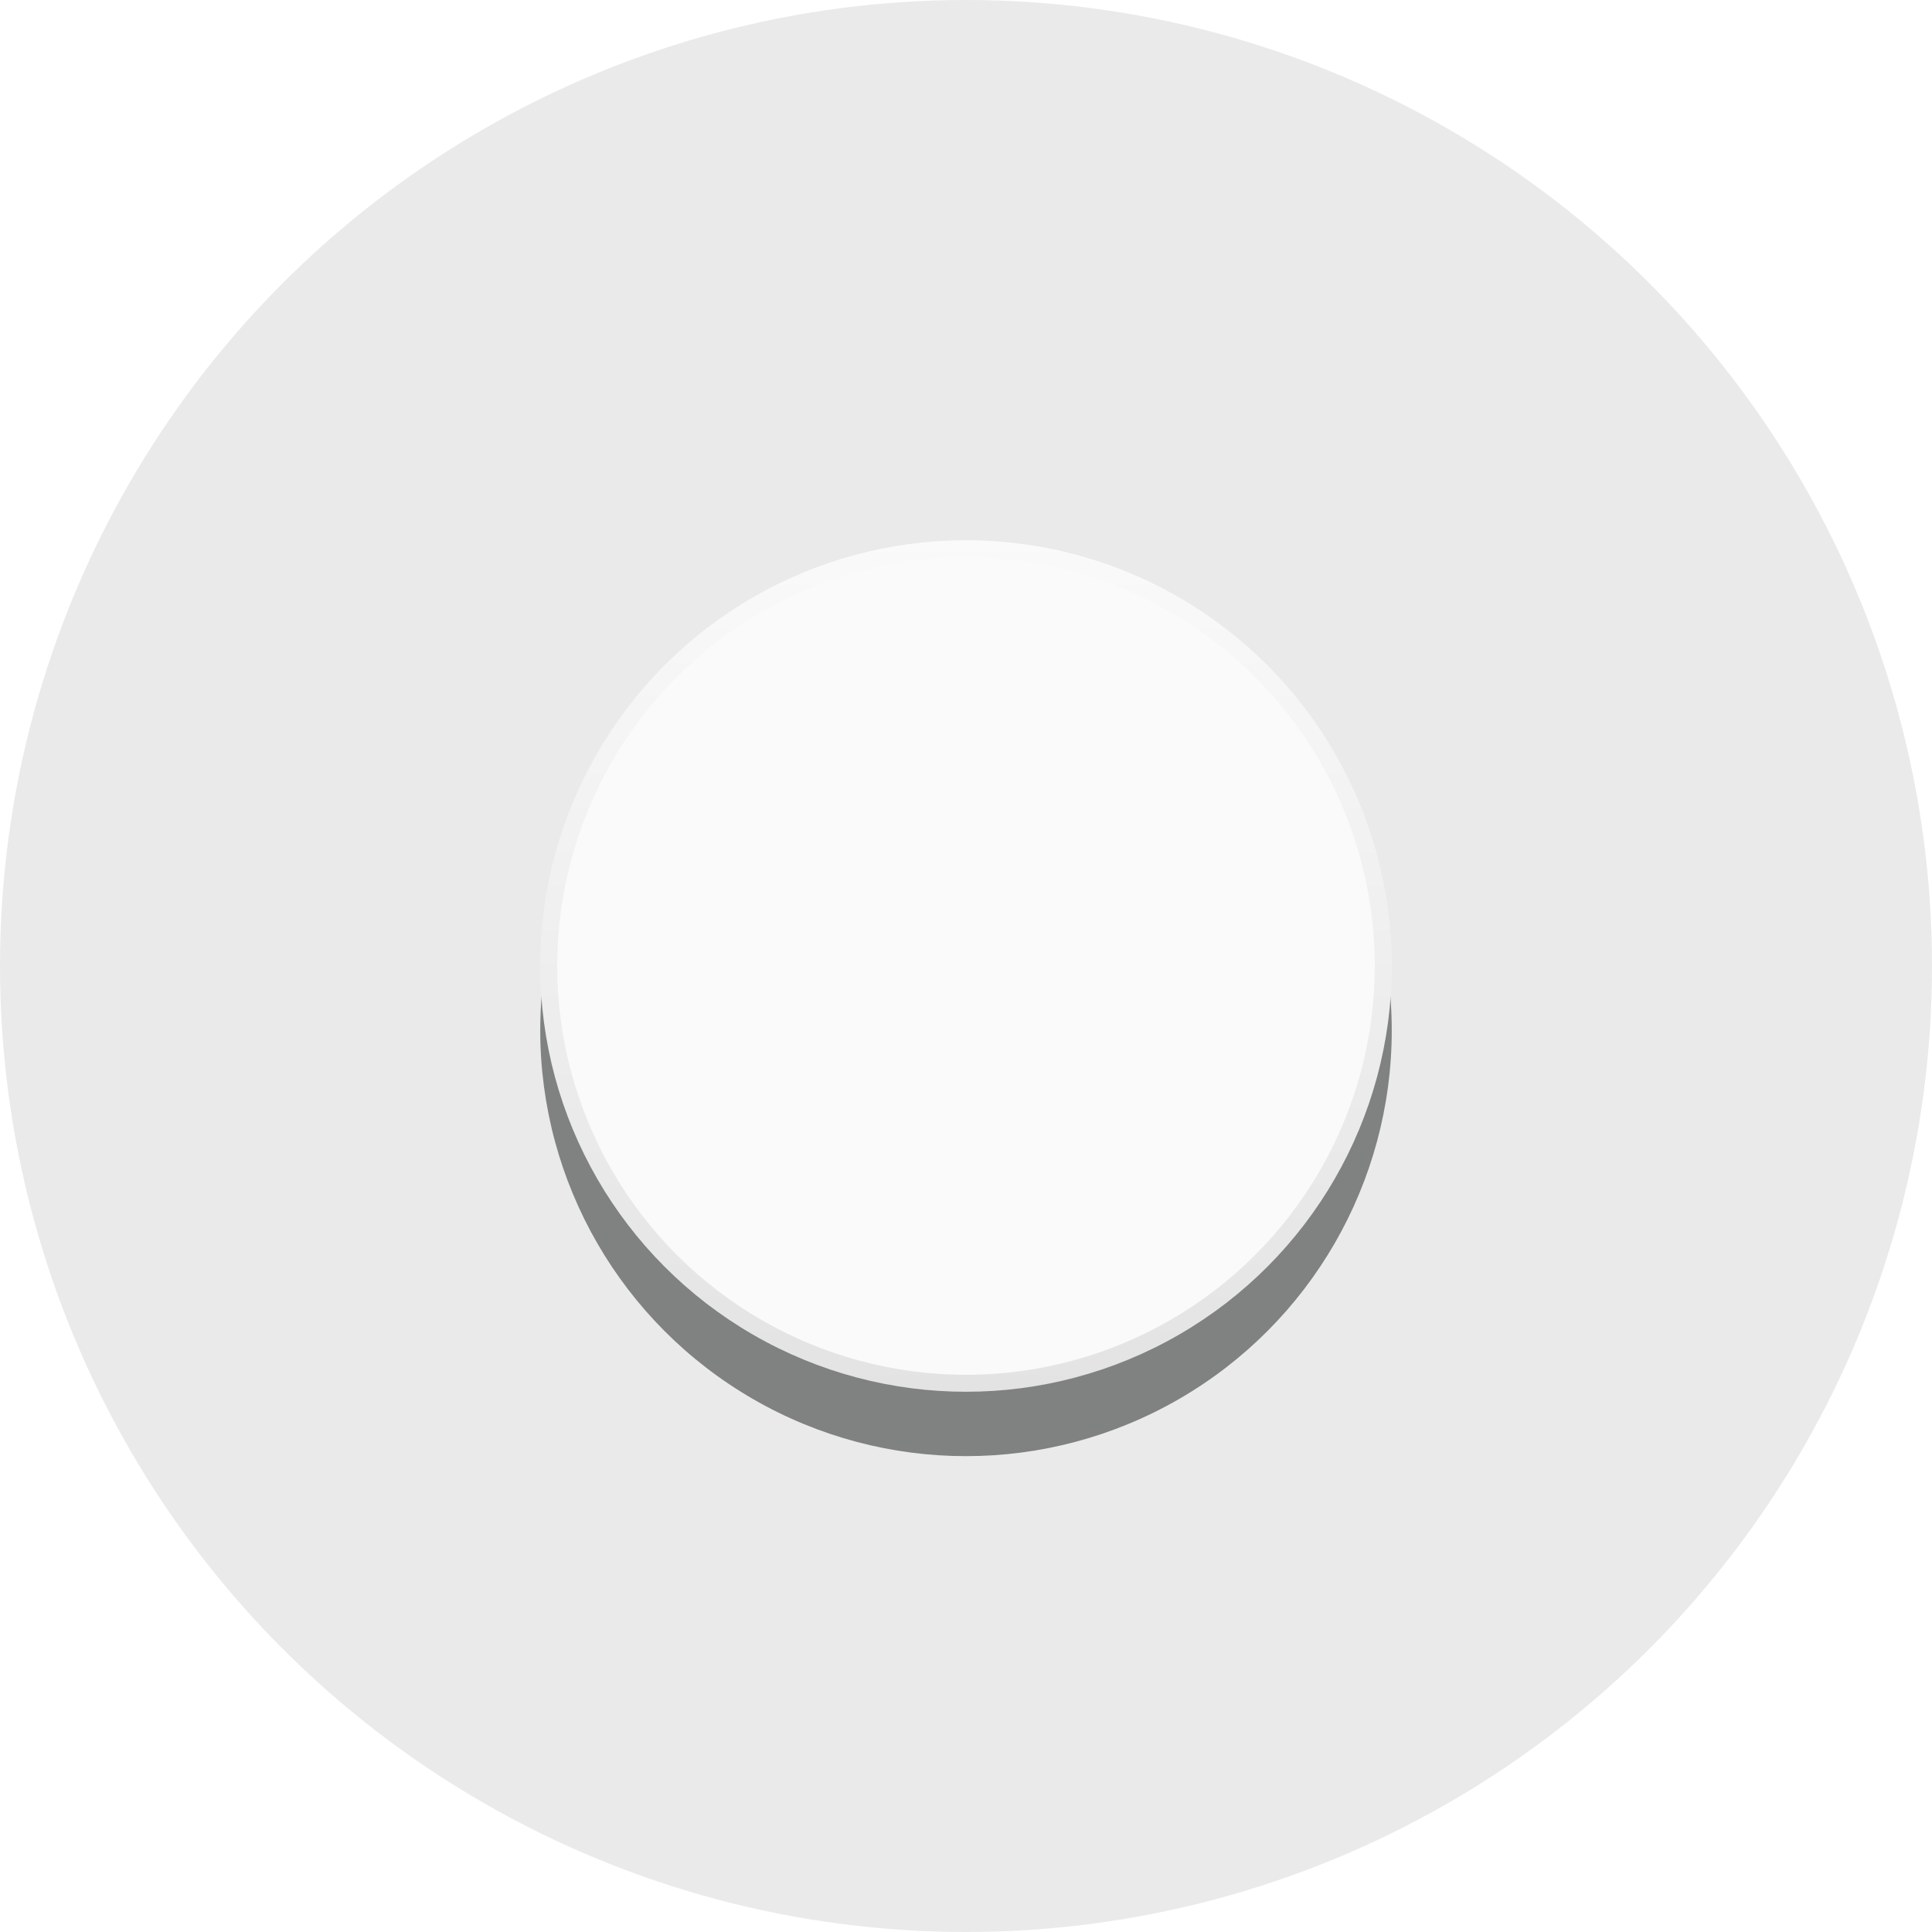
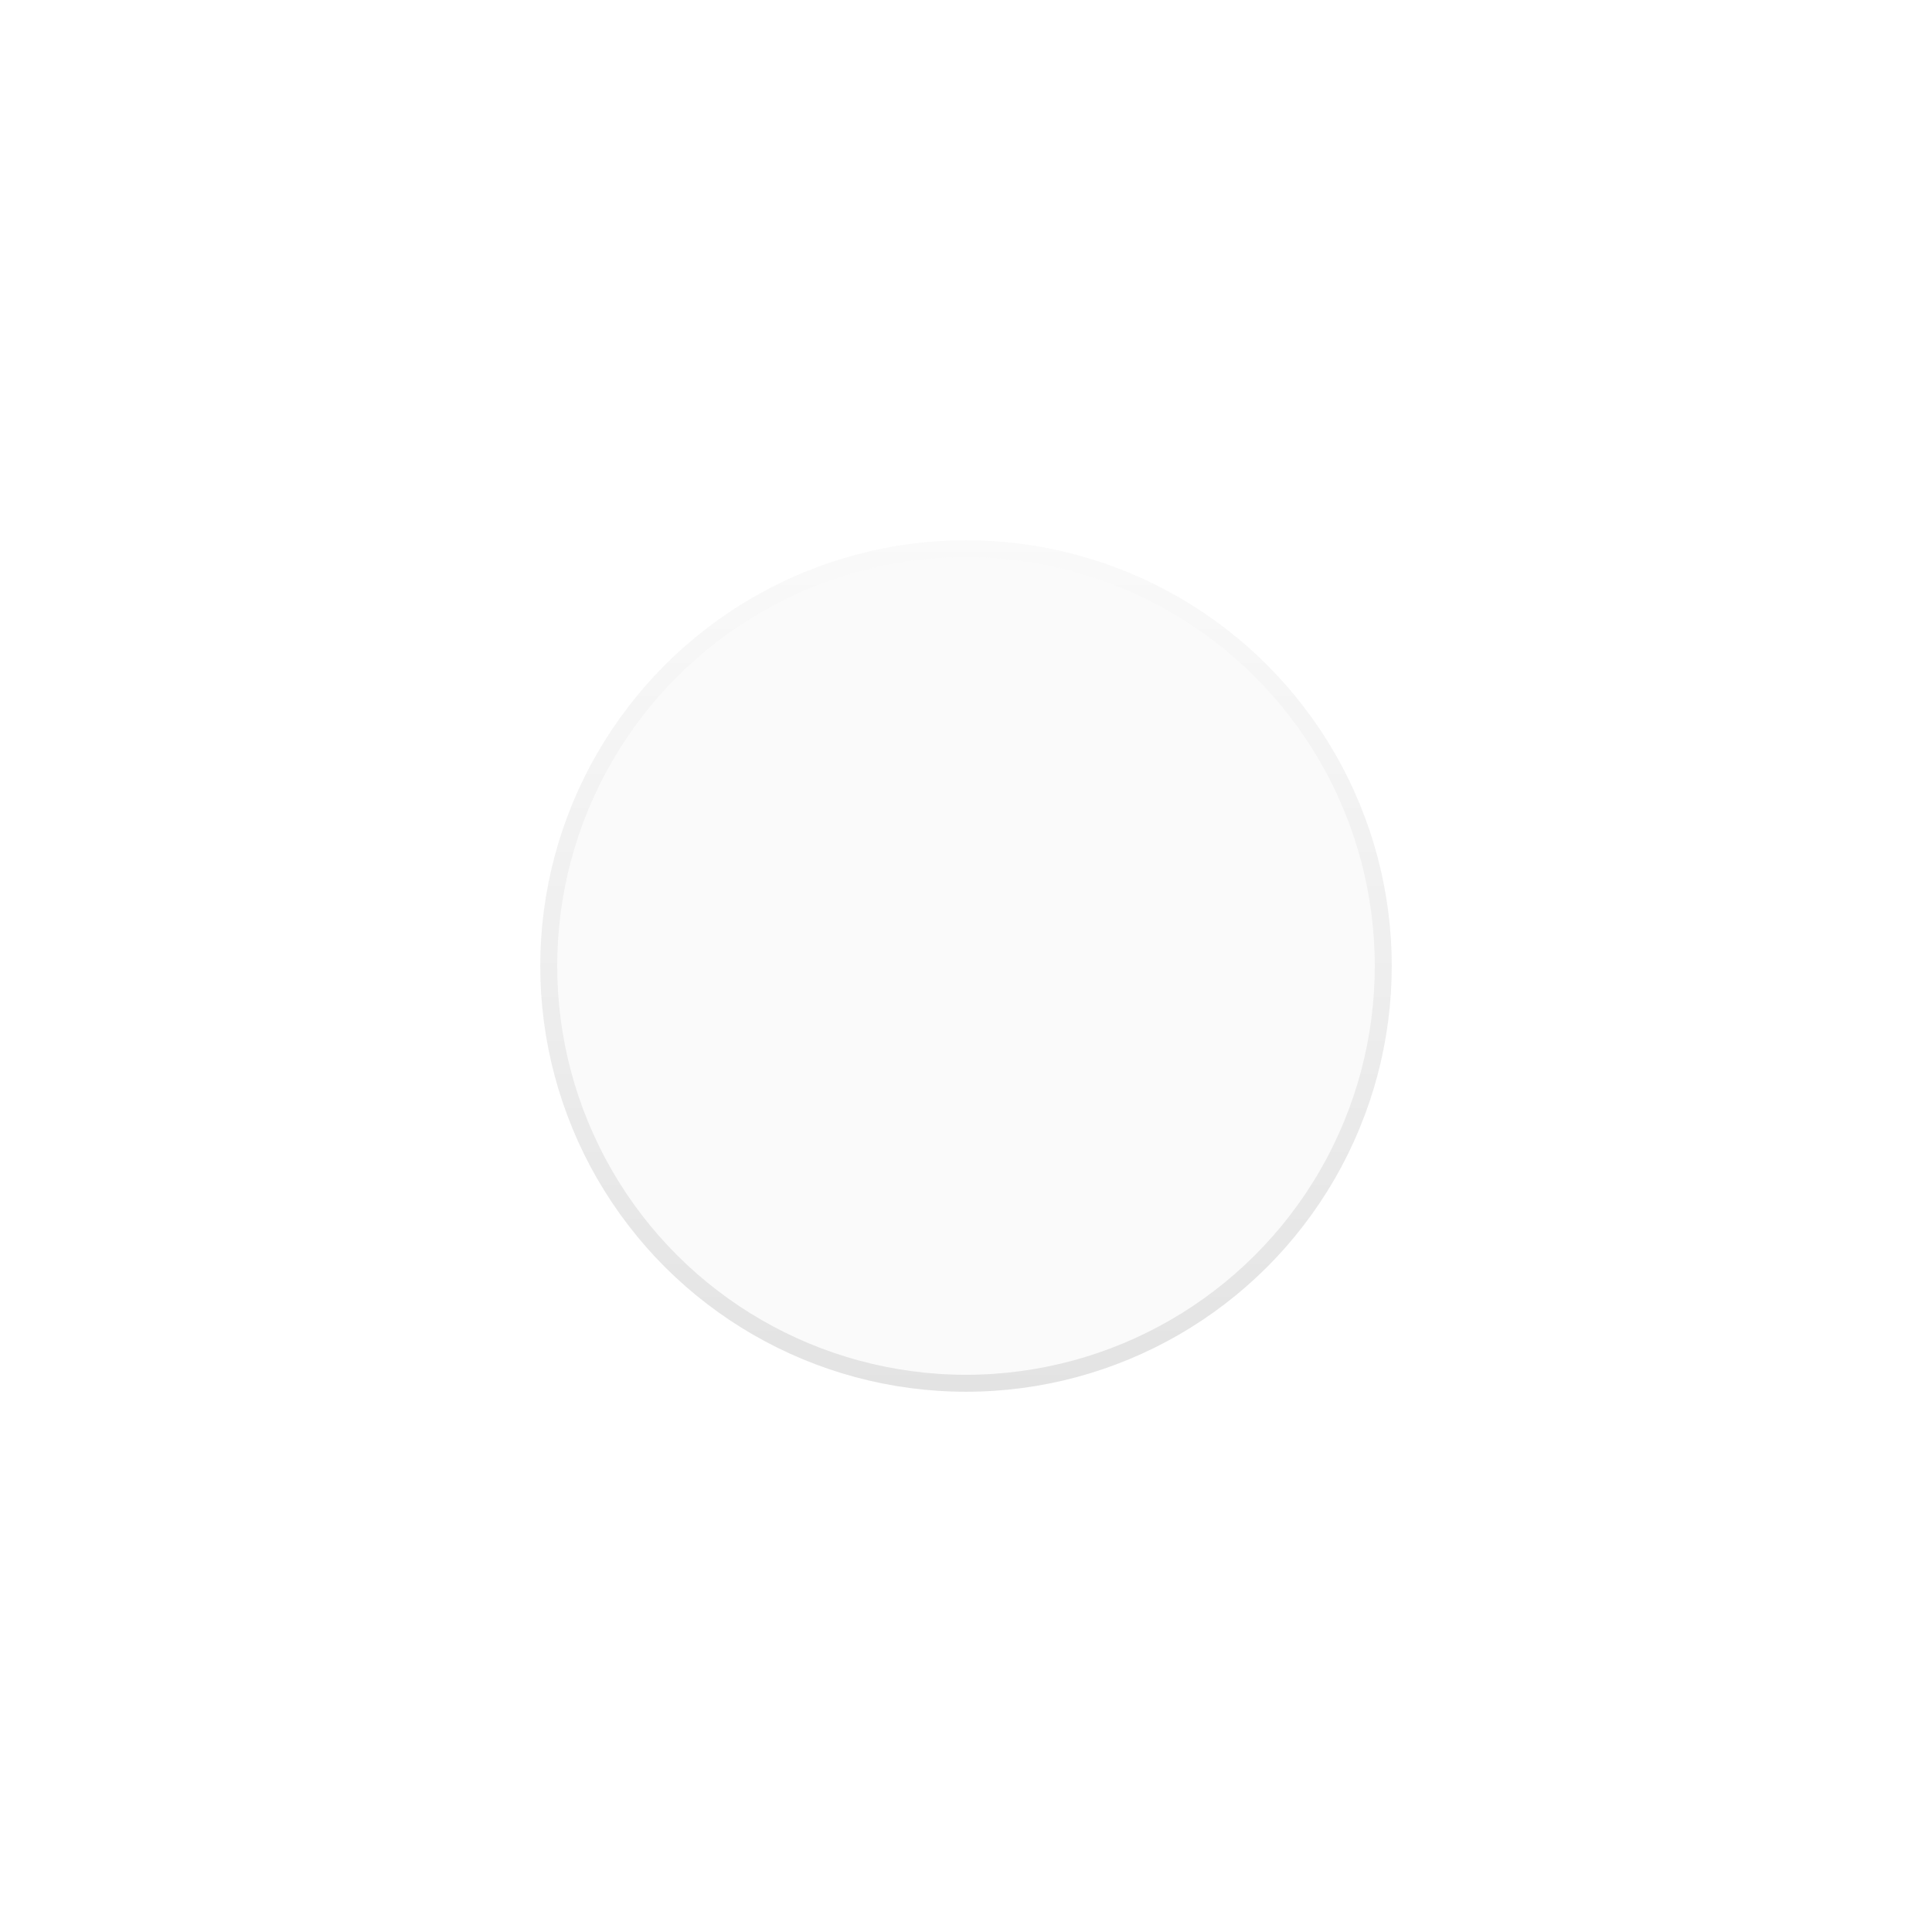
<svg xmlns="http://www.w3.org/2000/svg" xmlns:ns1="http://sodipodi.sourceforge.net/DTD/sodipodi-0.dtd" xmlns:ns2="http://www.inkscape.org/namespaces/inkscape" xmlns:ns3="http://www.openswatchbook.org/uri/2009/osb" xmlns:xlink="http://www.w3.org/1999/xlink" ns1:docname="md_switch_thumb_off_pressed_centered.svg" viewBox="0 0 120 120" height="120" width="120" ns2:version="0.91 r13725" version="1.1" id="svg2">
  <defs id="defs6">
    <linearGradient ns2:collect="always" id="linearGradient4222">
      <stop style="stop-color:#000000;stop-opacity:1" offset="0" id="stop4224" />
      <stop style="stop-color:#ffffff;stop-opacity:1" offset="1" id="stop4226" />
    </linearGradient>
    <linearGradient id="linearGradient4179" ns3:paint="gradient">
      <stop style="stop-color:#ffffff;stop-opacity:1;" offset="0" id="stop4181" />
      <stop style="stop-color:#ffffff;stop-opacity:0.255" offset="1" id="stop4183" />
    </linearGradient>
    <linearGradient ns2:collect="always" xlink:href="#linearGradient4222" id="linearGradient4228" x1="159.387" y1="19.803" x2="212.275" y2="19.803" gradientUnits="userSpaceOnUse" gradientTransform="translate(-260.322,163.276)" />
    <filter ns2:collect="always" style="color-interpolation-filters:sRGB" id="filter4230" x="-0.012" width="1.024" y="-0.012" height="1.024">
      <feGaussianBlur ns2:collect="always" stdDeviation="0.259" id="feGaussianBlur4232" />
    </filter>
    <filter ns2:collect="always" style="color-interpolation-filters:sRGB" id="filter4371" x="-0.24" width="1.48" y="-0.24" height="1.48">
      <feGaussianBlur ns2:collect="always" stdDeviation="5.289" id="feGaussianBlur4373" />
    </filter>
  </defs>
  <ns1:namedview ns2:current-layer="layer2" ns2:window-maximized="1" ns2:window-y="0" ns2:window-x="1400" ns2:cy="61.379767" ns2:cx="10.572032" ns2:zoom="3.8530612" showgrid="false" id="namedview4" ns2:window-height="1024" ns2:window-width="1680" ns2:pageshadow="2" ns2:pageopacity="0" guidetolerance="10" gridtolerance="10" objecttolerance="10" borderopacity="1" bordercolor="#666666" pagecolor="#ffffff" />
  <g ns2:groupmode="layer" id="layer1" ns2:label="PNG" style="display:none" ns1:insensitive="true" transform="translate(0,-2.5)" />
  <g ns2:groupmode="layer" id="layer2" ns2:label="SVG" style="display:inline" transform="translate(0,-2.5)">
-     <circle style="opacity:1;fill:#313131;fill-opacity:0.102;fill-rule:nonzero;stroke:none;stroke-width:1.001;stroke-linecap:butt;stroke-linejoin:round;stroke-miterlimit:4;stroke-dasharray:none;stroke-opacity:0.102" id="path4819" cx="60" cy="62.5" r="60" />
-     <circle r="26.444" cy="66.5" cx="60" id="circle4234" style="opacity:1;fill:#000404;fill-opacity:0.455;stroke:none;stroke-width:1.054;stroke-linecap:butt;stroke-linejoin:round;stroke-miterlimit:4;stroke-dasharray:none;stroke-opacity:1;filter:url(#filter4371)" />
    <g id="g6417" transform="translate(3.3103058e-6,-0.918)">
      <circle r="25.917" cy="63.418" cx="60" id="path4218" style="opacity:1;fill:#fafafa;fill-opacity:1;stroke:#fafafa;stroke-width:1.054;stroke-linecap:butt;stroke-linejoin:round;stroke-miterlimit:4;stroke-dasharray:none;stroke-opacity:1" />
      <circle transform="matrix(0,-1,1,0,-123.078,-11.073)" style="opacity:0.3;fill:none;fill-opacity:1;stroke:url(#linearGradient4228);stroke-width:1.054;stroke-linecap:butt;stroke-linejoin:round;stroke-miterlimit:4;stroke-dasharray:none;stroke-opacity:1;filter:url(#filter4230)" id="circle4220" cx="-74.491" cy="183.078" r="25.917" />
    </g>
  </g>
</svg>